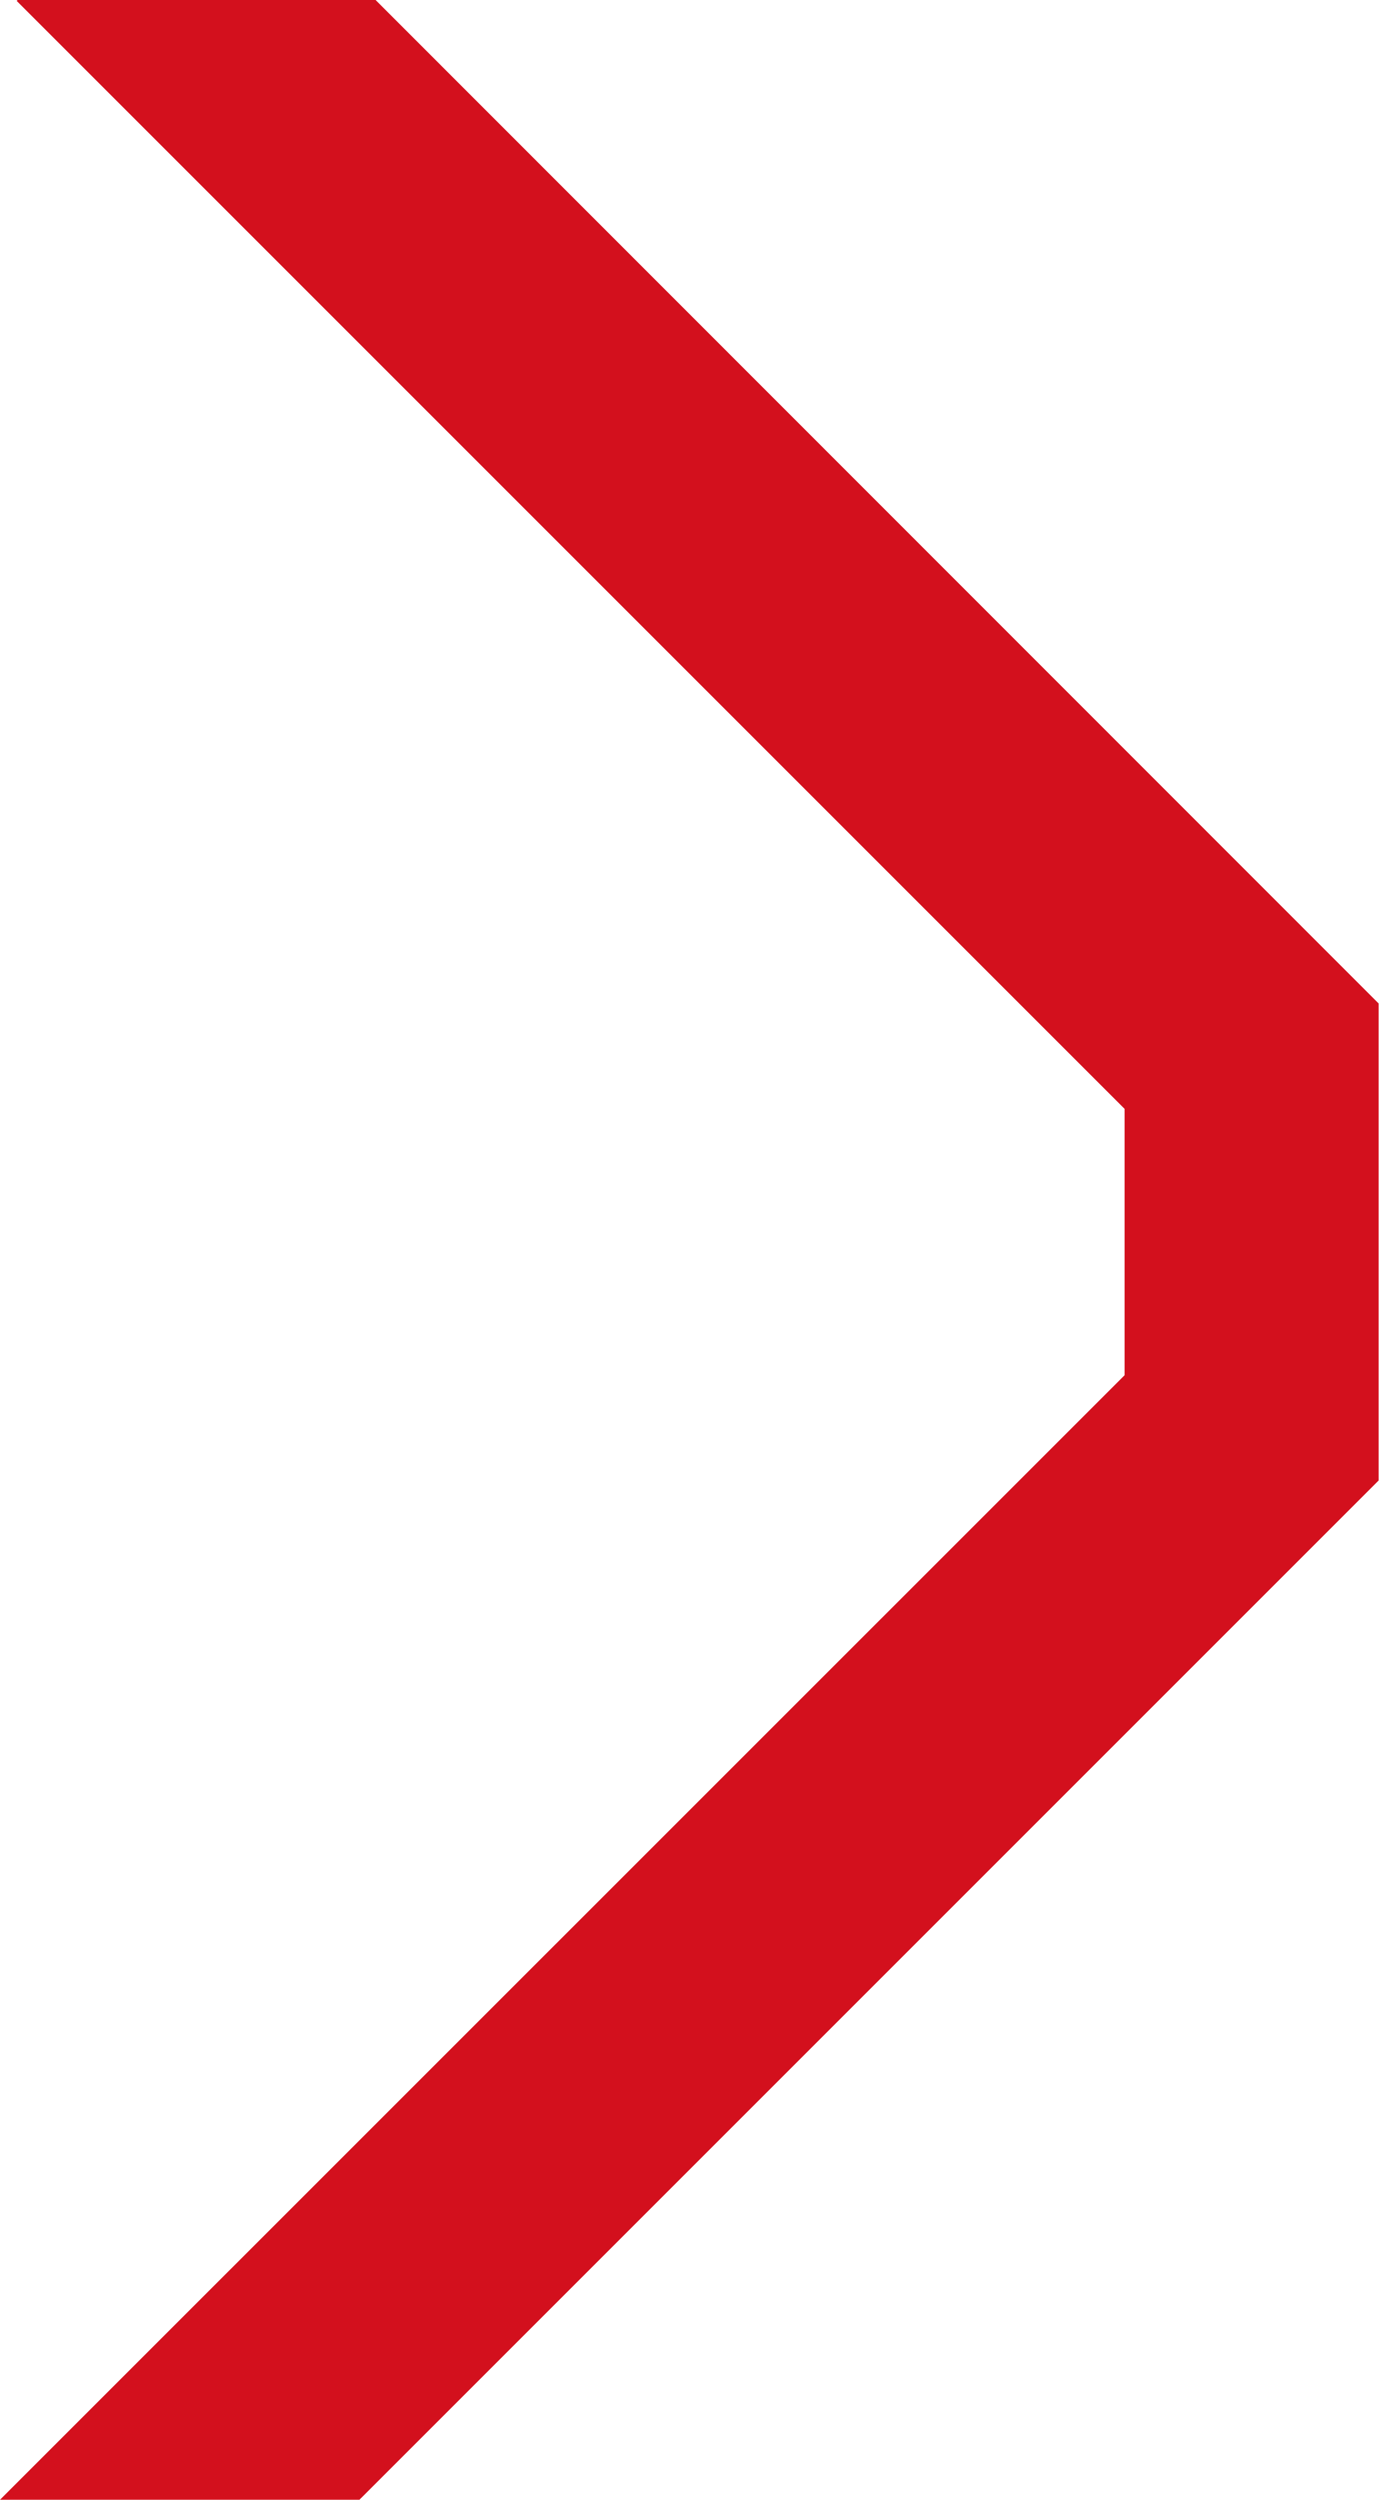
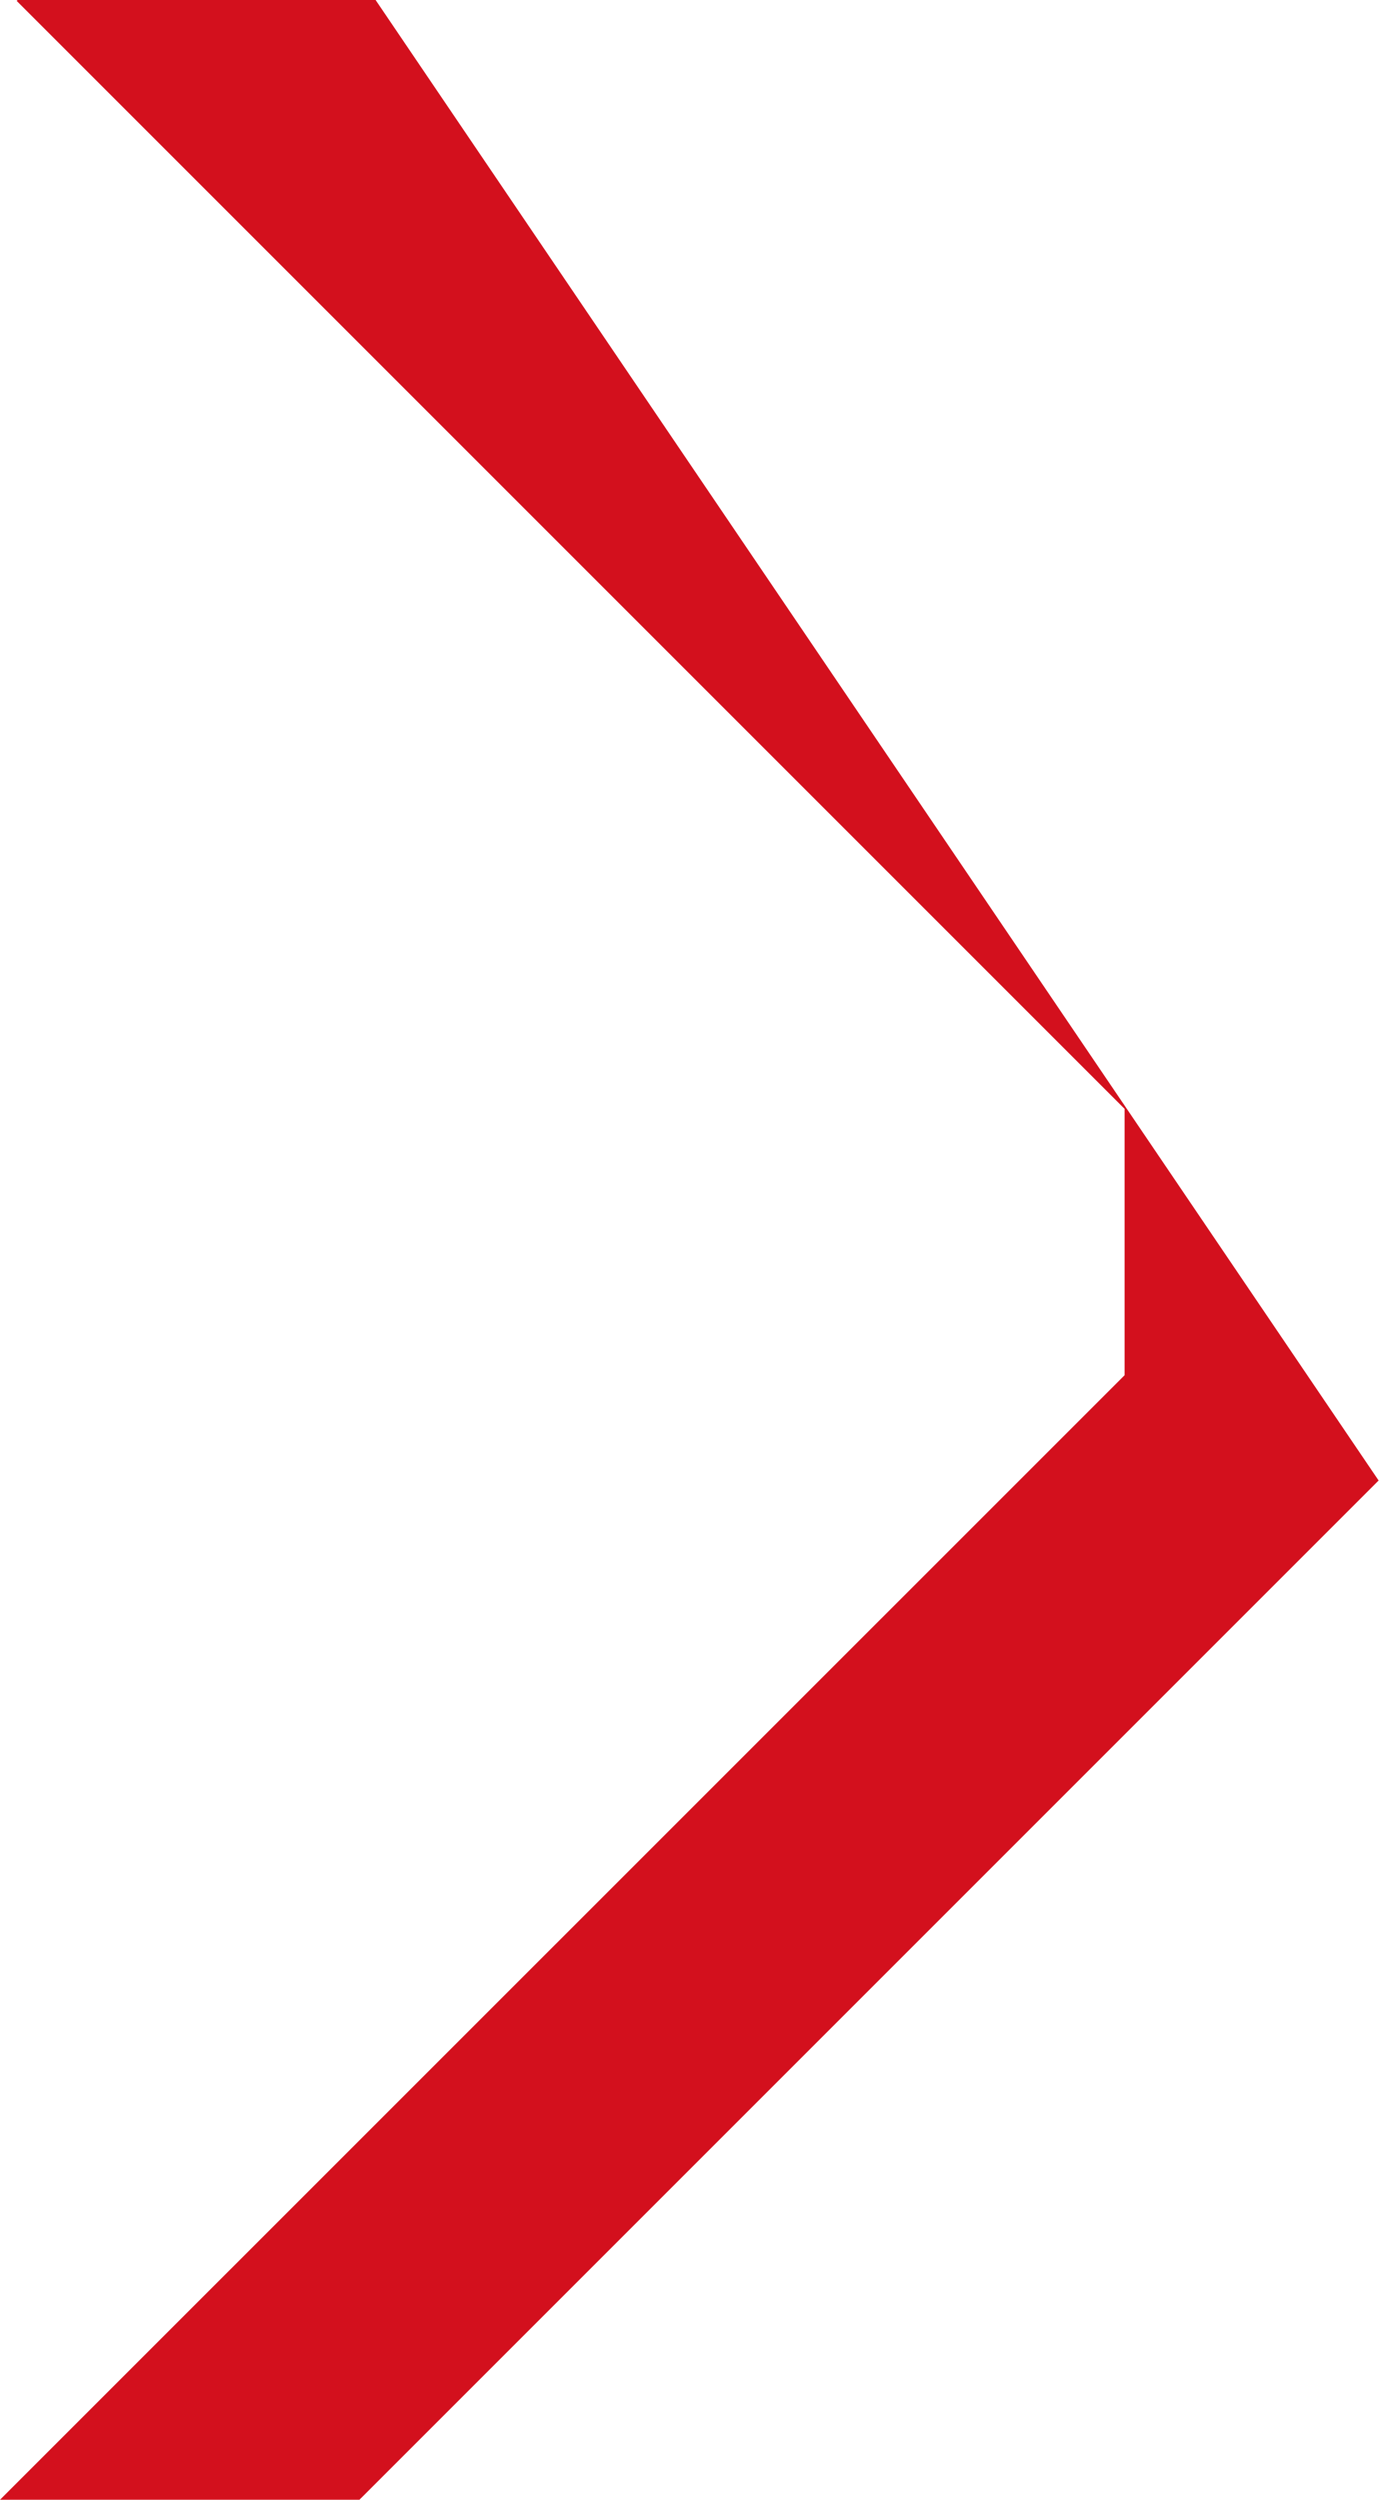
<svg xmlns="http://www.w3.org/2000/svg" width="10.743" height="19.473" viewBox="0 0 10.743 19.473">
-   <path id="Path_310" data-name="Path 310" d="M2.926,0H.137L.13.007,8.761,8.638v2.075L0,19.473H2.8l7.94-7.94V7.817Z" fill="#d3101d" />
+   <path id="Path_310" data-name="Path 310" d="M2.926,0H.137L.13.007,8.761,8.638v2.075L0,19.473H2.8l7.94-7.94Z" fill="#d3101d" />
</svg>